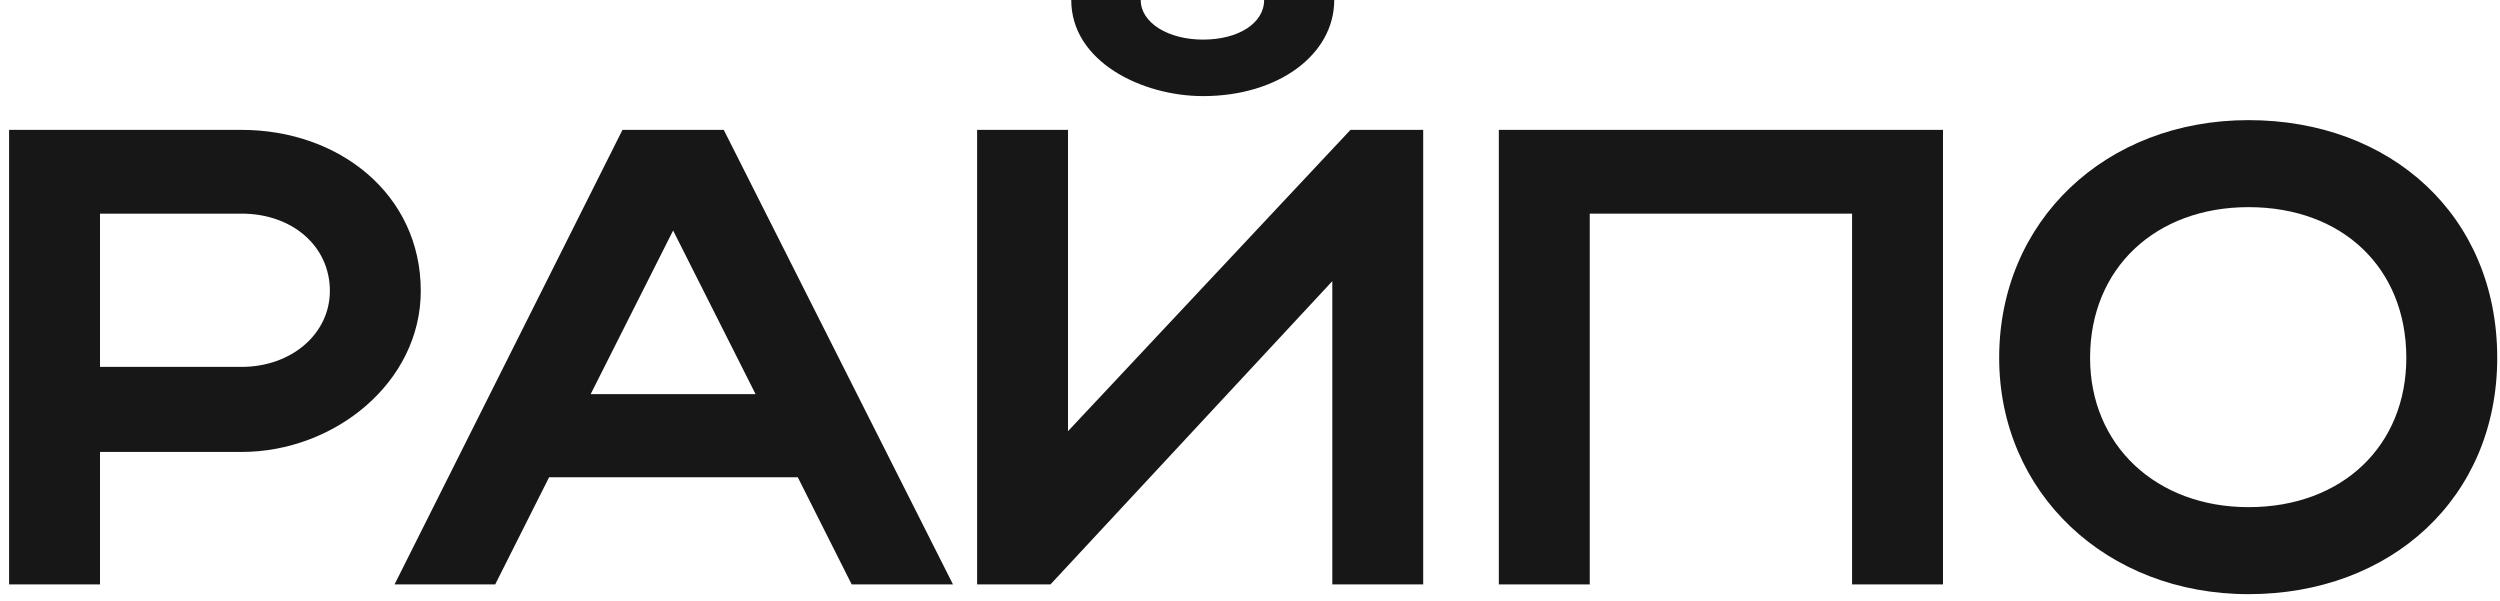
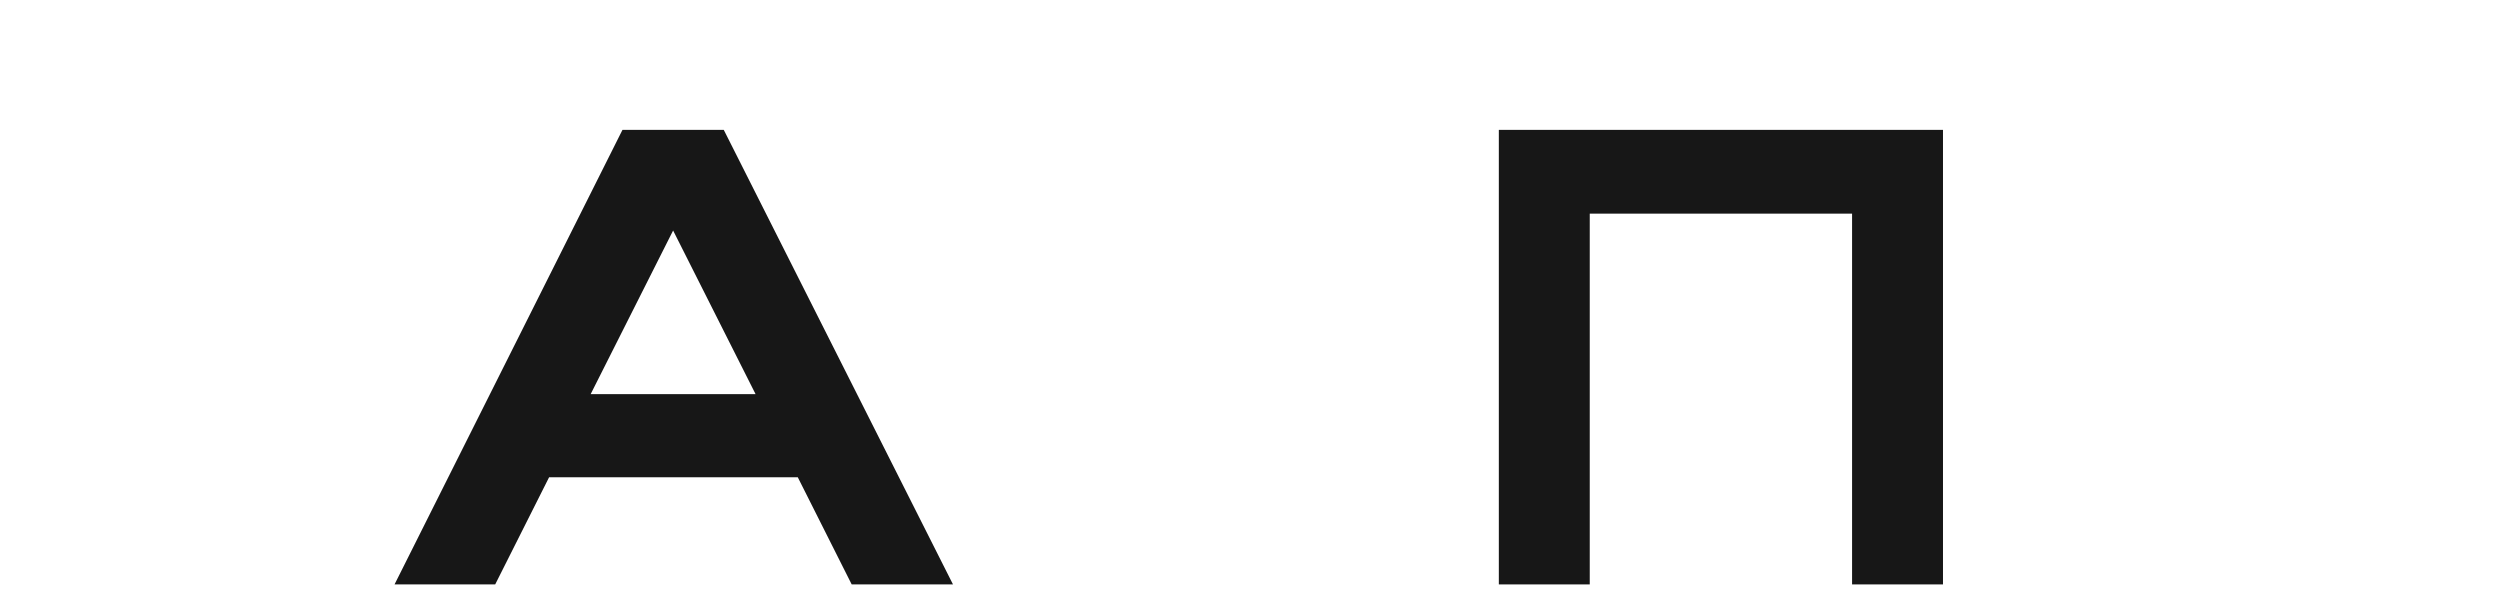
<svg xmlns="http://www.w3.org/2000/svg" width="154" height="37" viewBox="0 0 154 37" fill="none">
-   <path d="M123.149 22.04C123.149 13.6 129.709 7.4 138.509 7.4C147.269 7.4 153.829 13.28 153.829 22.04C153.829 30.68 147.269 36.6 138.509 36.6C129.749 36.6 123.149 30.36 123.149 22.04ZM128.749 22.04C128.749 27.44 132.829 31.24 138.509 31.24C144.309 31.24 148.229 27.44 148.229 22.04C148.229 16.52 144.309 12.76 138.509 12.76C132.789 12.76 128.749 16.52 128.749 22.04Z" fill="#171717" />
  <path d="M92.328 8H119.688V36H114.088V13.16H97.928V36H92.328V8Z" fill="#171717" />
-   <path d="M74.109 5.92C70.35 5.92 65.989 3.8 65.989 0H70.269C70.269 1.4 71.95 2.44 74.109 2.44C76.269 2.44 77.87 1.44 77.87 0H82.189C82.189 3.36 78.749 5.92 74.109 5.92ZM87.669 36H82.07V17.32L64.709 36H60.19V8H65.79V26.56L83.189 8H87.669V36Z" fill="#171717" />
  <path d="M24.304 36L38.344 8H44.584L58.704 36H52.464L49.144 29.4H33.824L30.504 36H24.304ZM36.384 24.28H46.544L41.464 14.2L36.384 24.28Z" fill="#171717" />
-   <path d="M0.56 36V8H14.88C20.88 8 25.92 11.96 25.92 17.92C25.92 23.56 20.6 27.84 14.88 27.84H6.16V36H0.56ZM20.32 17.92C20.32 15.16 18 13.16 14.88 13.16H6.16V22.6H14.88C17.96 22.6 20.32 20.56 20.32 17.92Z" fill="#171717" />
</svg>